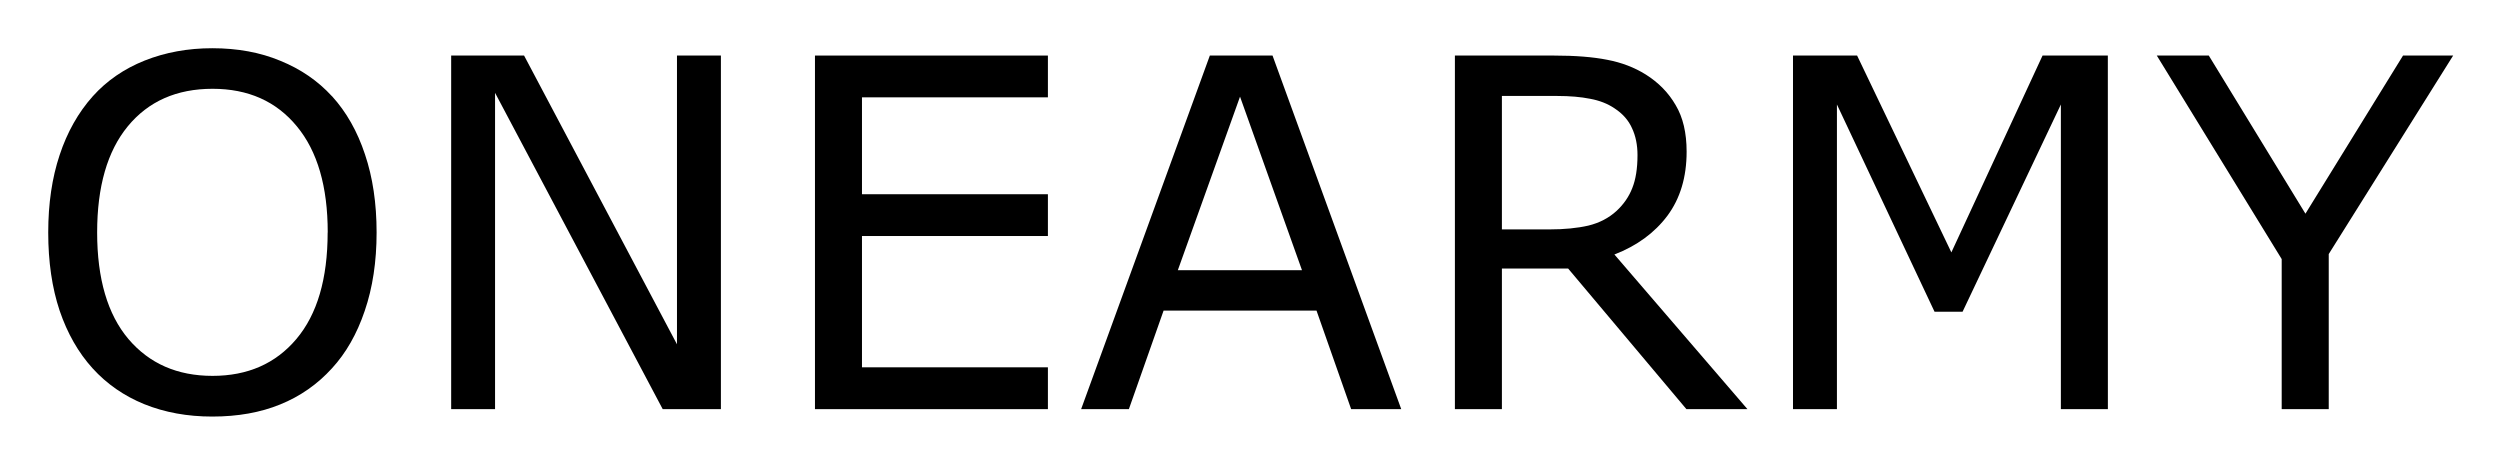
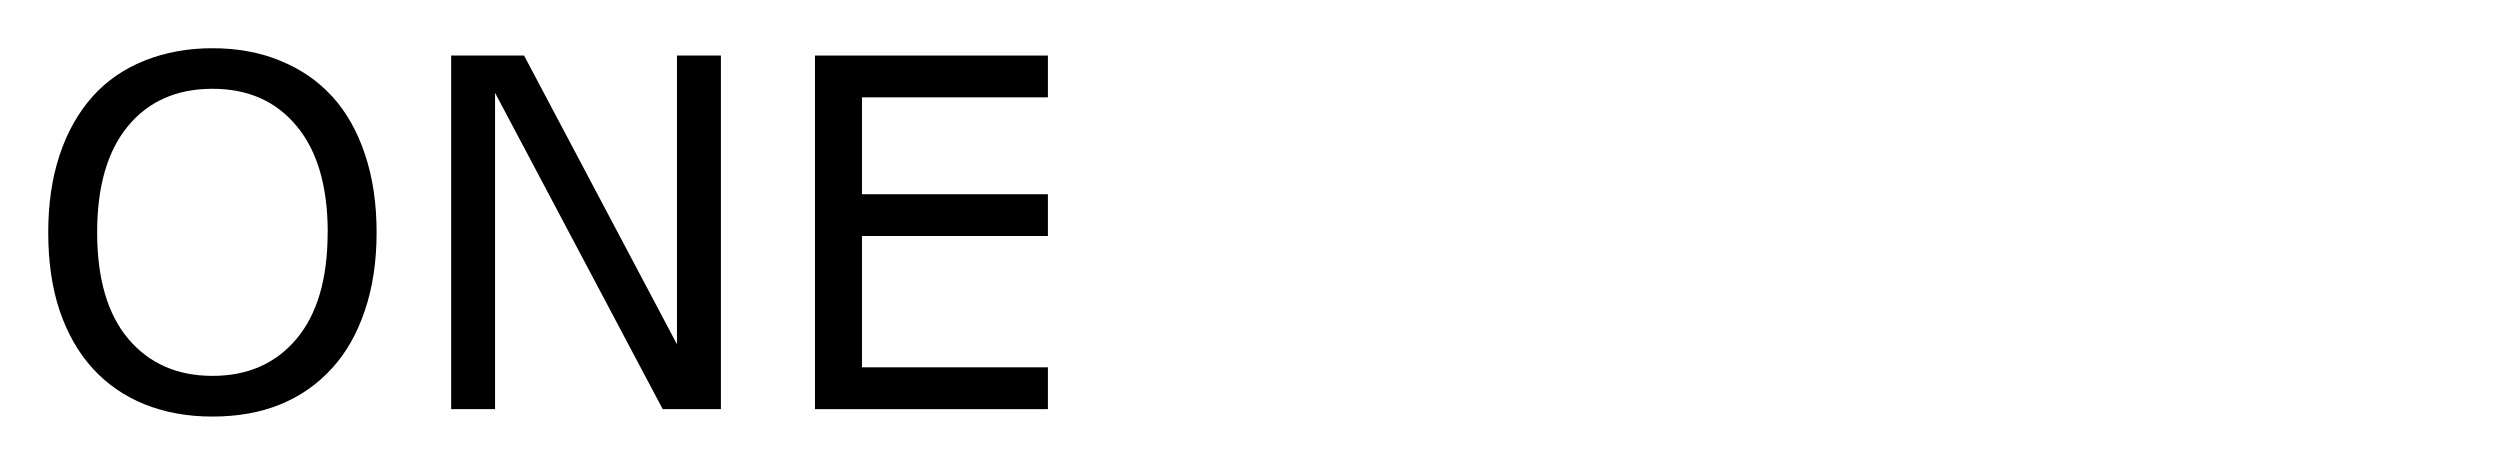
<svg xmlns="http://www.w3.org/2000/svg" role="img" viewBox="-1.19 -1.19 61.69 11.44">
  <title>ONEARMY logo</title>
  <g transform="translate(-.674 8.906)">
    <path d="M7.676-7.723q.533.586.814 1.436.287.85.287 1.928 0 1.078-.293 1.934-.287.85-.809 1.418-.539.592-1.277.891-.732.299-1.676.299-.92 0-1.676-.305-.75-.305-1.277-.885Q1.242-1.588.955-2.432.674-3.275.674-4.359q0-1.066.281-1.91.281-.85.82-1.453.516-.574 1.277-.879.768-.305 1.67-.305.938 0 1.682.311.75.305 1.271.873zm-.105 3.363q0-1.699-.762-2.619-.762-.926-2.08-.926-1.33 0-2.092.926-.756.92-.756 2.619 0 1.717.773 2.631.773.908 2.074.908 1.301 0 2.068-.908.773-.914.773-2.631z" />
    <path d="M17.273 0h-1.436l-4.137-7.805V0H10.617v-8.725h1.799l3.773 7.125v-7.125h1.084z" />
    <path d="M25.342 0h-5.748v-8.725h5.748v1.031h-4.588v2.391h4.588v1.031h-4.588v3.24h4.588z" />
-     <path d="M34.061 0h-1.236l-.855-2.432h-3.773L27.34 0h-1.178l3.176-8.725h1.547zm-2.449-3.428l-1.529-4.283-1.535 4.283z" />
-     <path d="M42.604 0h-1.506l-2.918-3.469h-1.635V0h-1.16v-8.725h2.443q.791 0 1.318.105.527.1.949.363.475.299.738.756.27.451.27 1.148 0 .943-.475 1.582-.475.633-1.307.955zm-2.713-6.27q0-.375-.135-.662-.129-.293-.434-.492-.252-.17-.598-.234-.346-.07-.814-.07h-1.365v3.293h1.172q.551 0 .961-.094.41-.1.697-.363.264-.246.387-.562.129-.322.129-.814z" />
-     <path d="M51.498 0h-1.16v-7.518l-2.426 5.115h-.691L44.812-7.518V0h-1.084v-8.725h1.582l2.326 4.857 2.25-4.857h1.611z" />
-     <path d="M60.018-8.725l-3.07 4.898V0H55.787v-3.703L52.705-8.725h1.283l2.385 3.902 2.408-3.902z" />
  </g>
</svg>